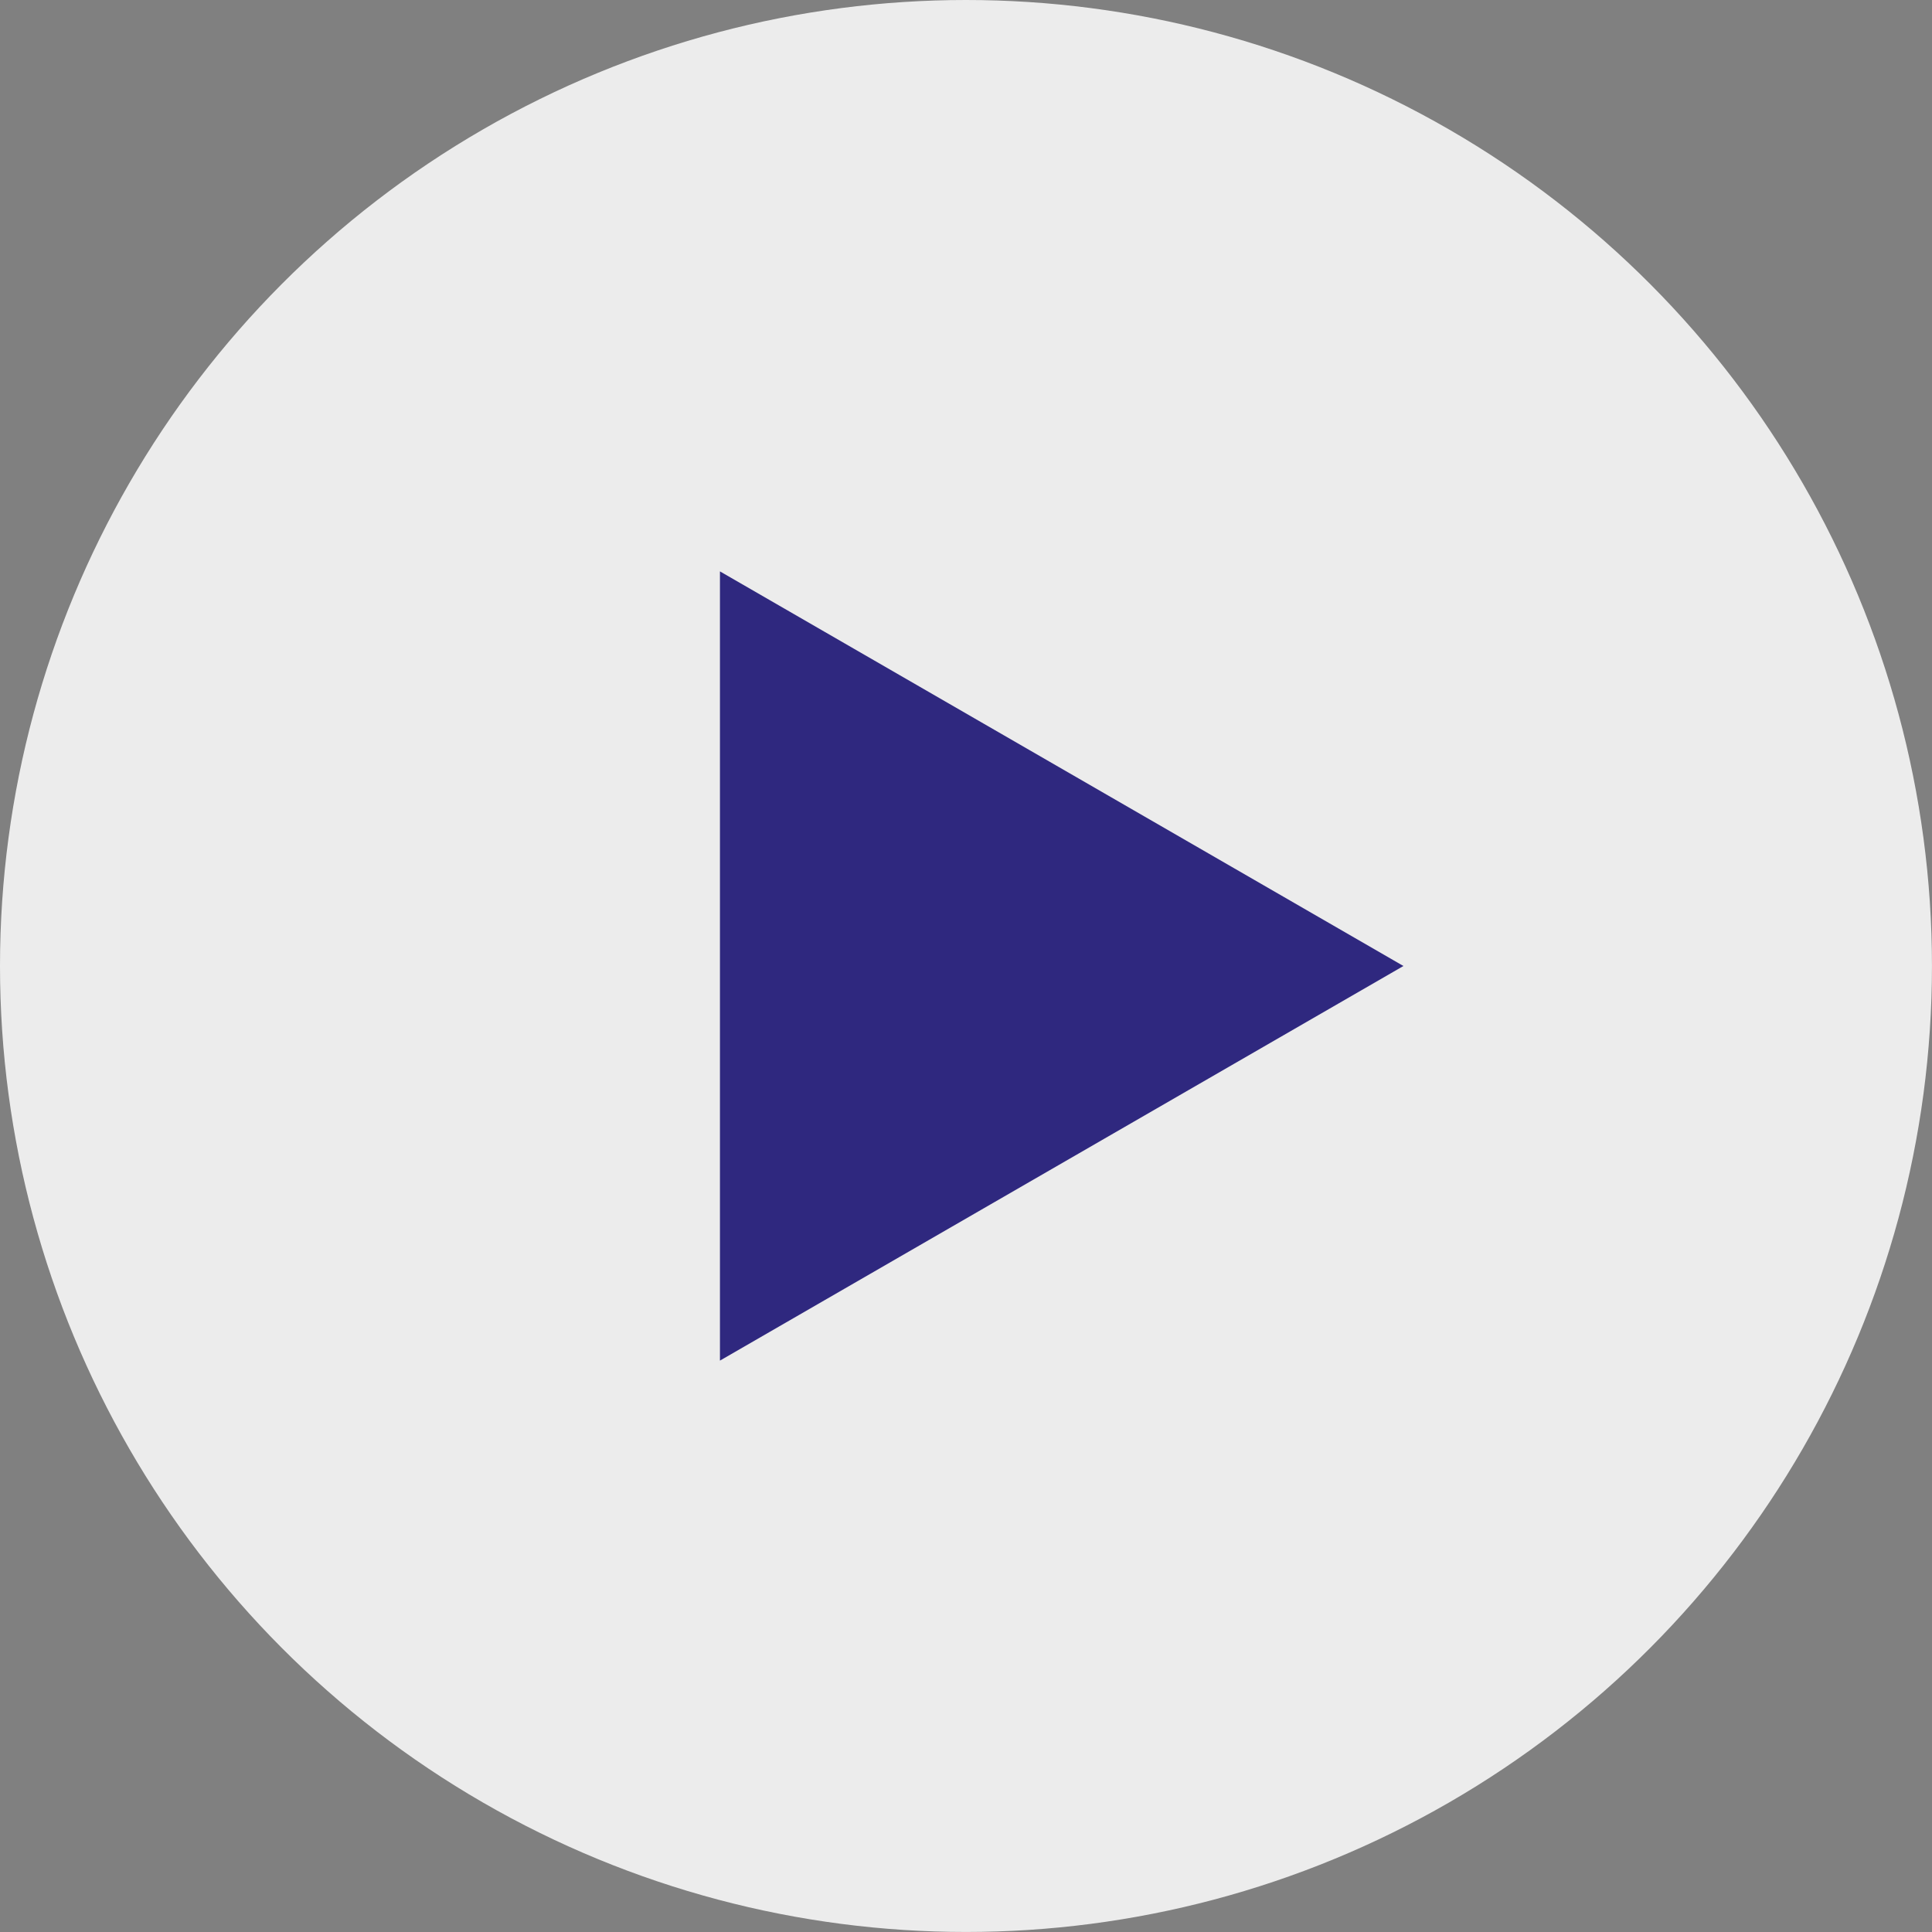
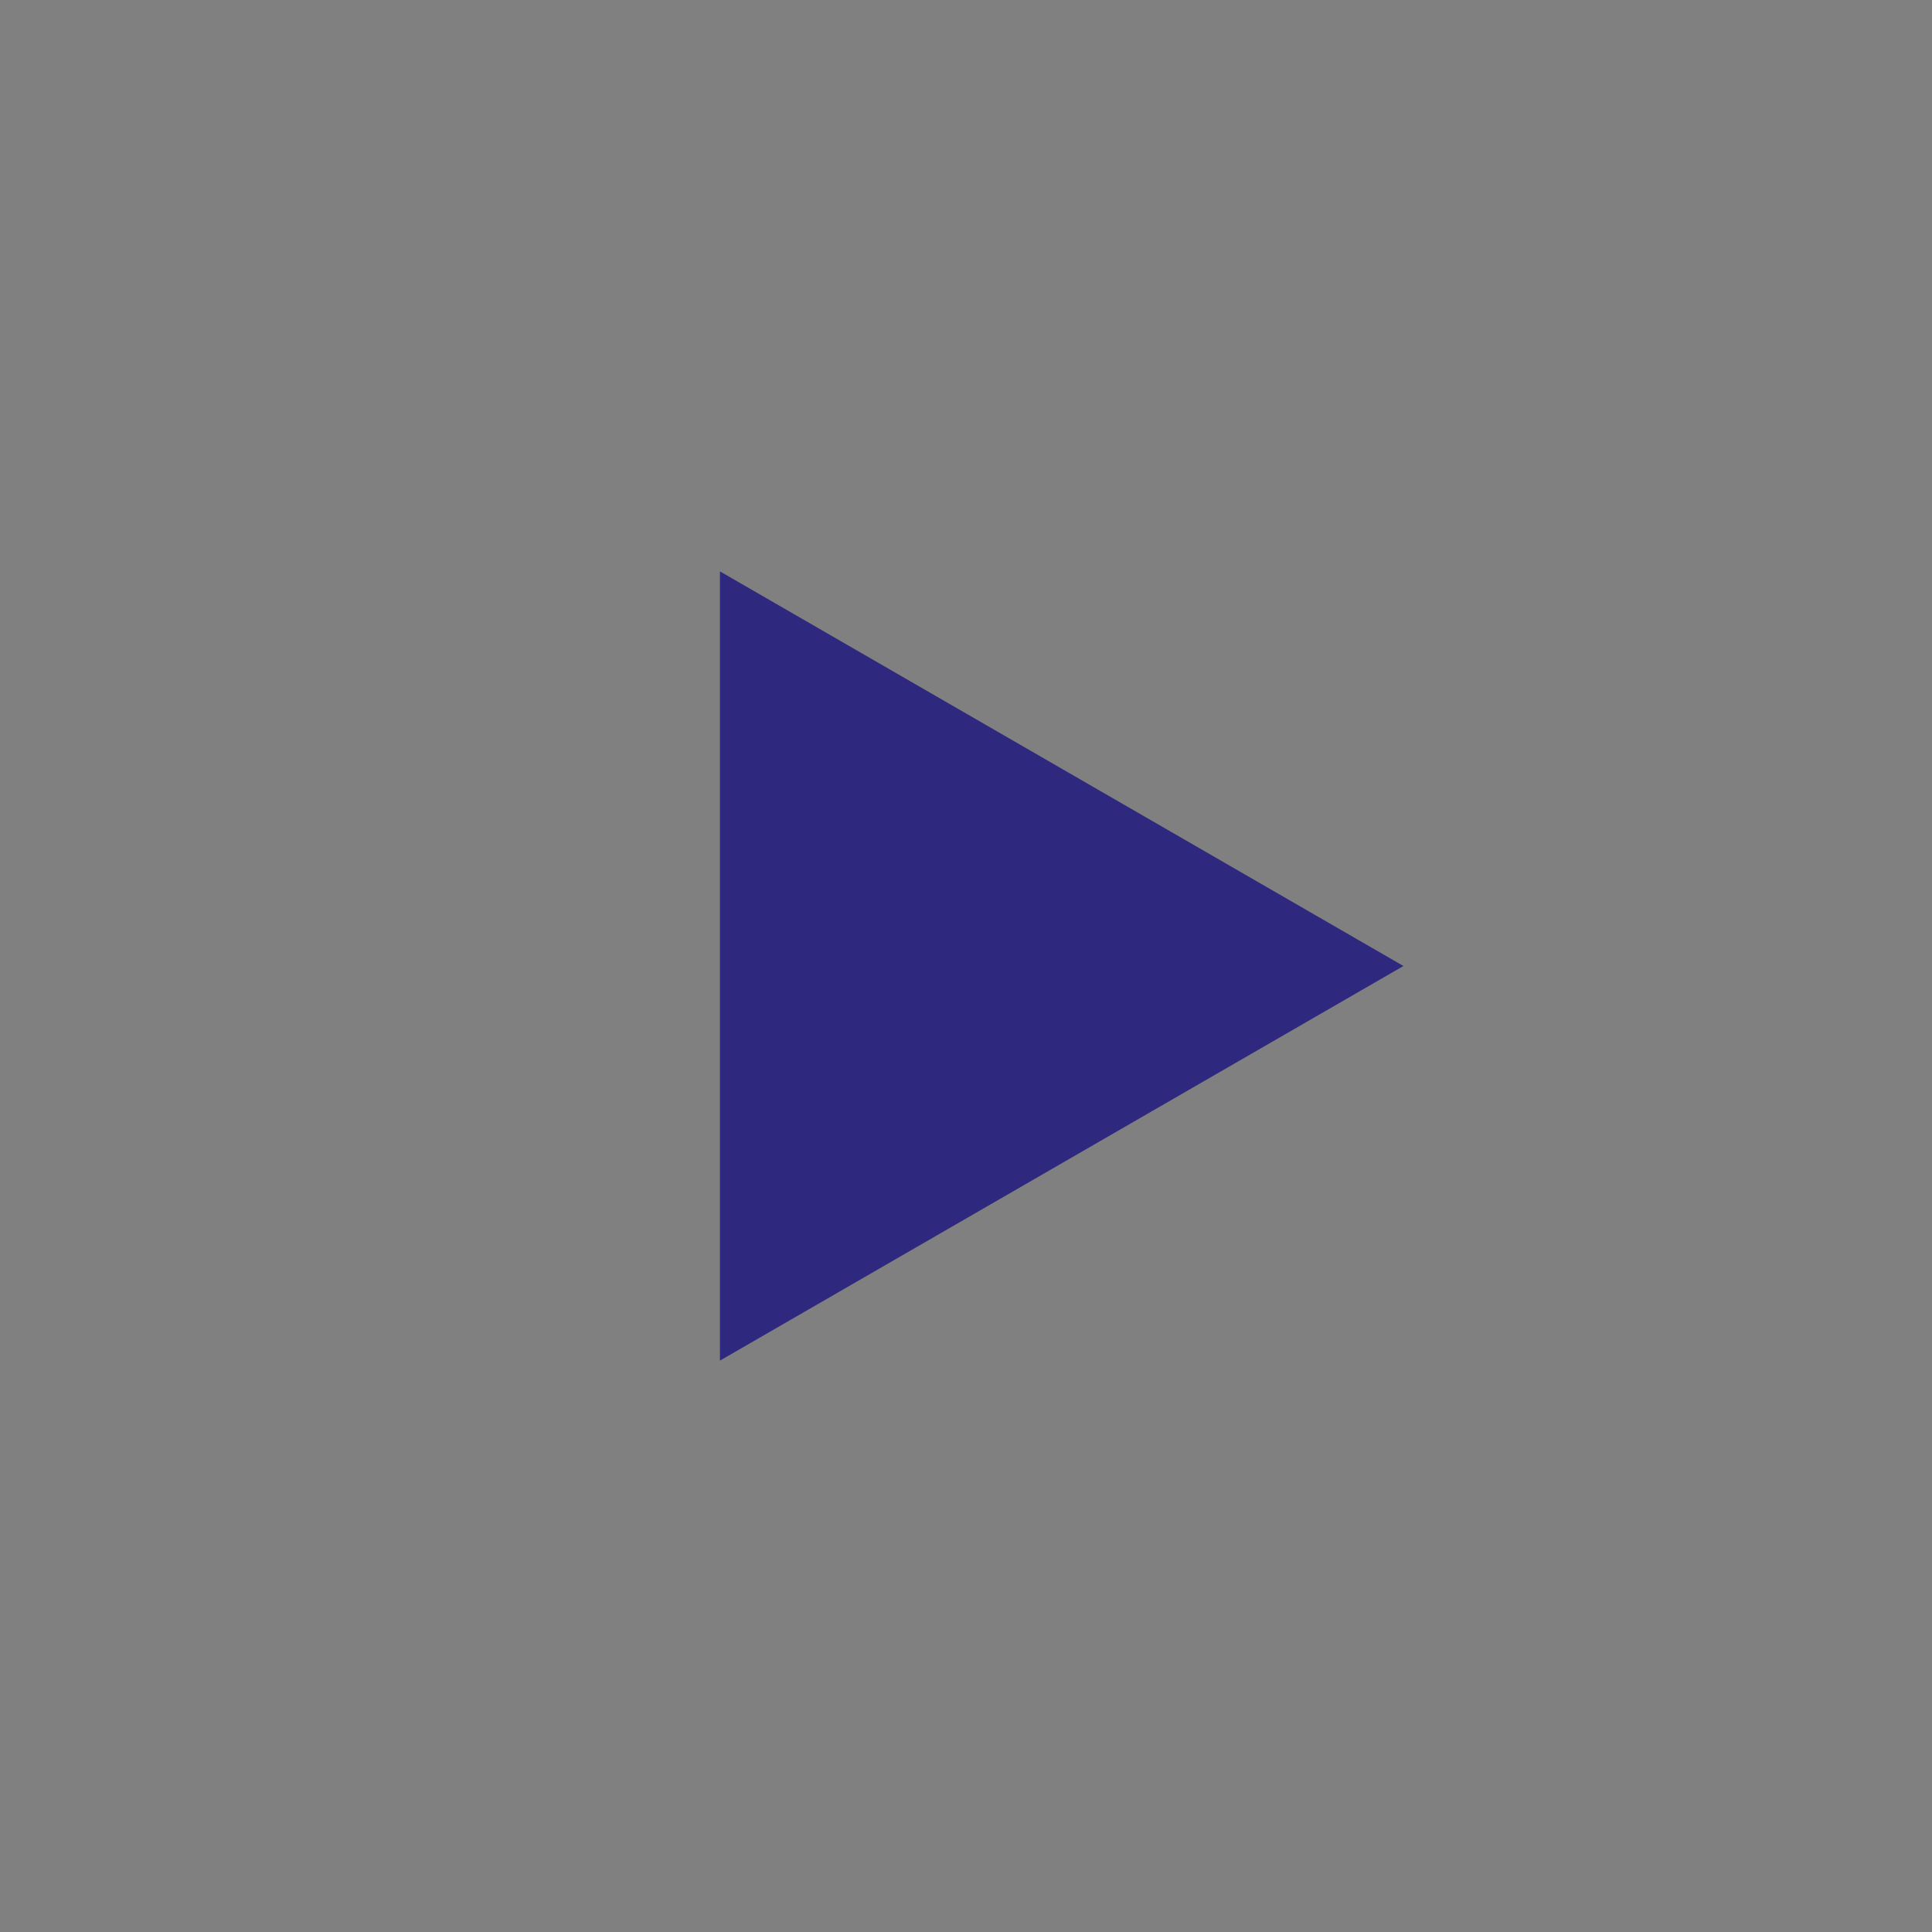
<svg xmlns="http://www.w3.org/2000/svg" width="106" height="106" viewBox="0 0 106 106" fill="none">
  <rect x="0" y="0" width="106" height="106" fill="#808080" stroke="none" />
-   <circle cx="52.999" cy="52.999" r="52.999" fill="white" fill-opacity="0.85" />
-   <path d="M77 53L39.5 74.651L39.5 31.349L77 53Z" fill="#2F287F" />
+   <path d="M77 53L39.5 74.651L39.5 31.349L77 53" fill="#2F287F" />
</svg>